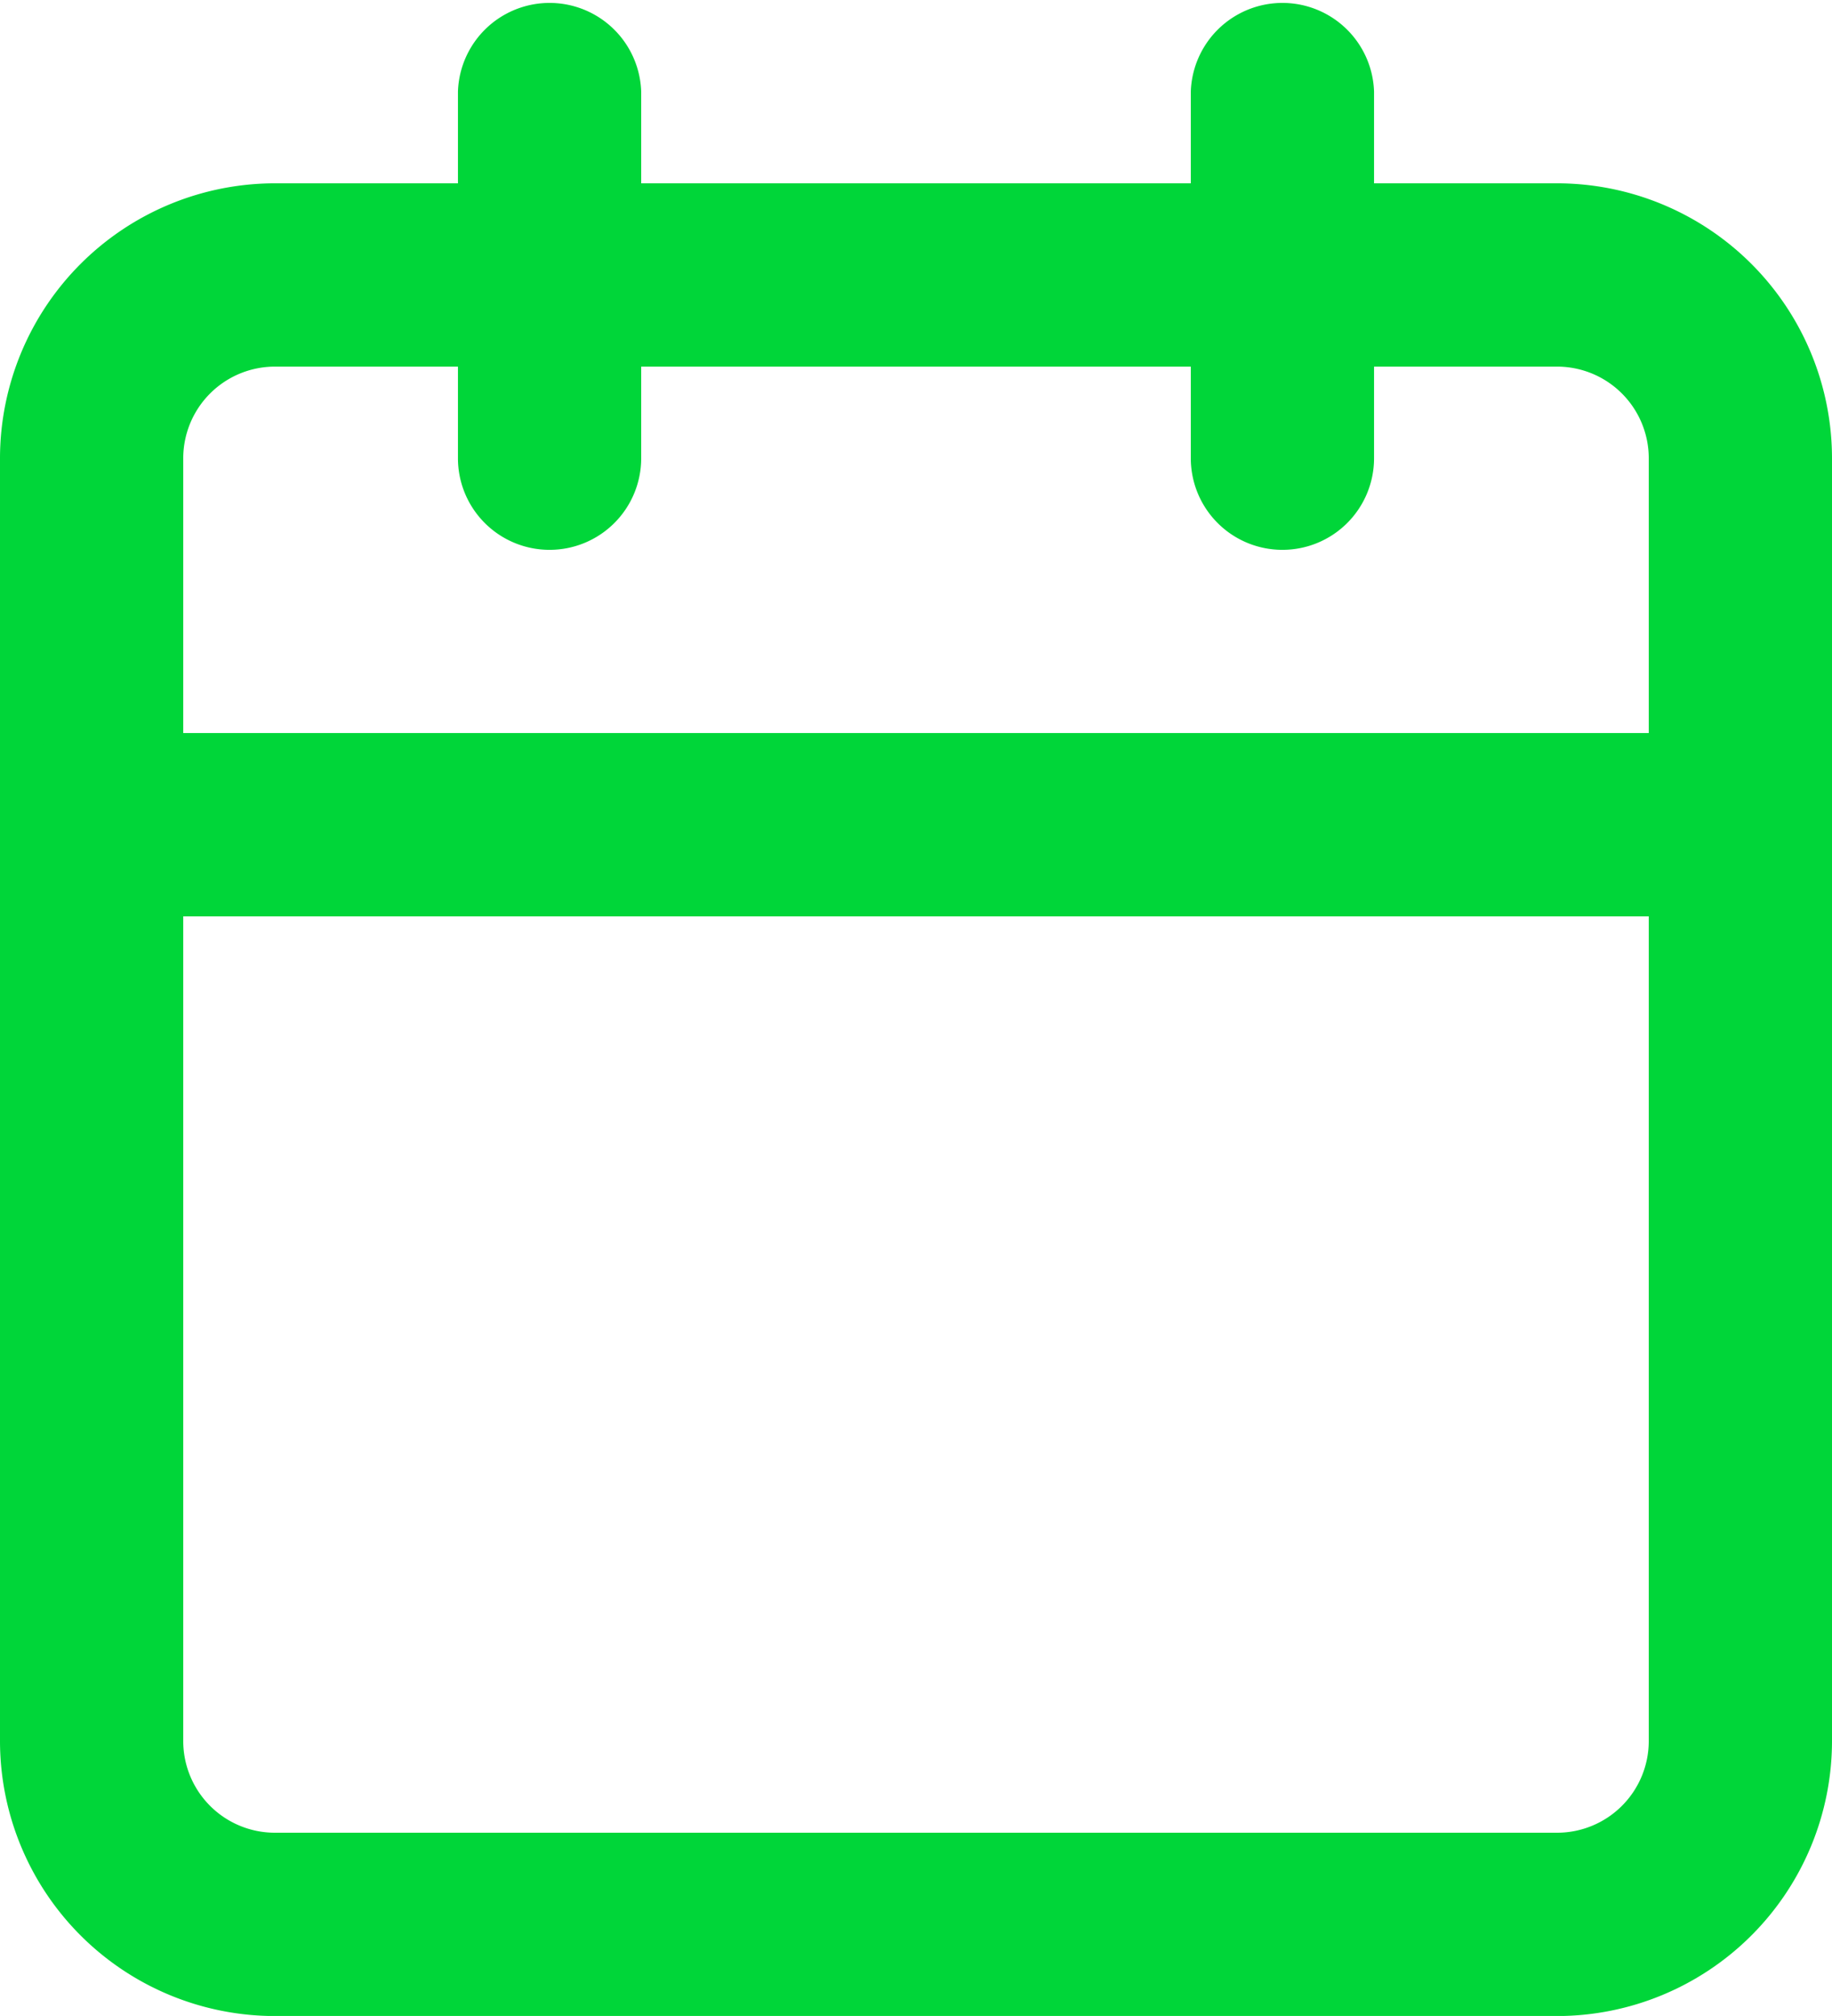
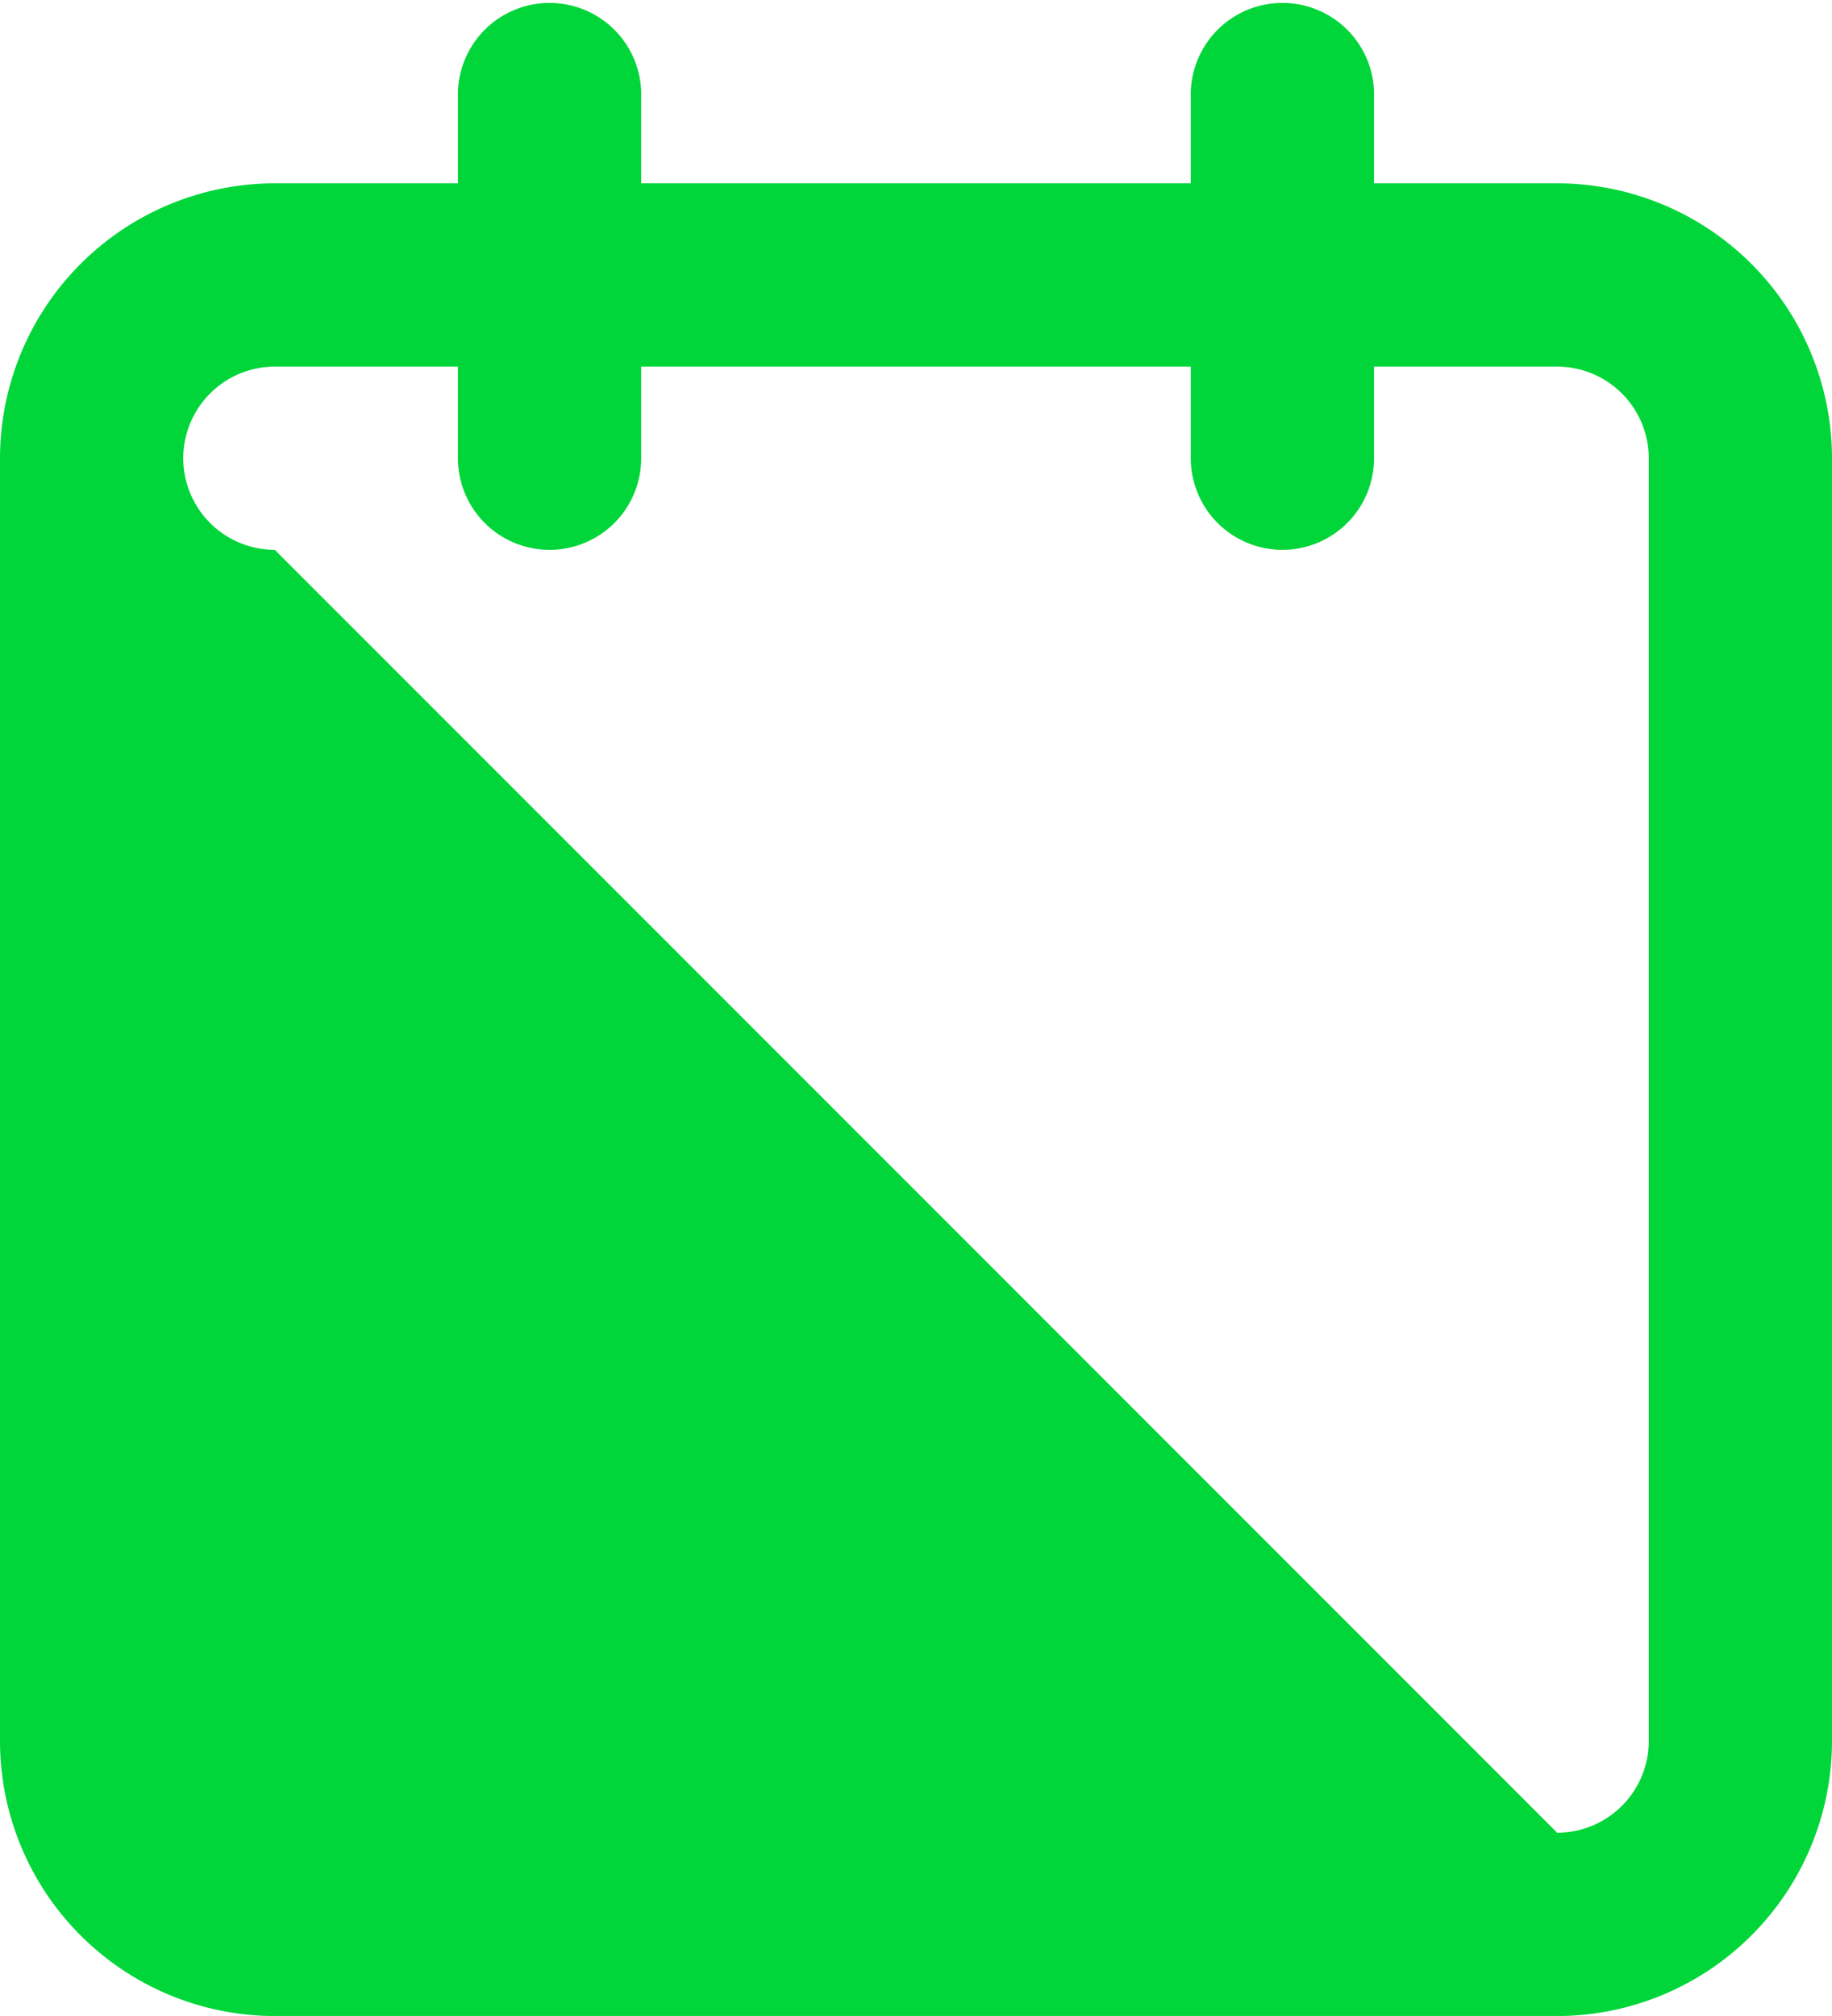
<svg xmlns="http://www.w3.org/2000/svg" width="18.386" height="20.224">
  <g data-name="Icon feather-calendar" fill="#00d639">
-     <path data-name="Tracé 1906" d="M2.758 1.839h12.87a2.761 2.761 0 0 1 2.758 2.758v12.87a2.761 2.761 0 0 1-2.758 2.758H2.758A2.761 2.761 0 0 1 0 17.467V4.597a2.761 2.761 0 0 1 2.758-2.758Zm12.87 16.547a.92.92 0 0 0 .919-.919V4.597a.92.92 0 0 0-.919-.919H2.758a.92.92 0 0 0-.919.919v12.87a.92.92 0 0 0 .919.919Z" />
+     <path data-name="Tracé 1906" d="M2.758 1.839h12.87a2.761 2.761 0 0 1 2.758 2.758v12.87a2.761 2.761 0 0 1-2.758 2.758H2.758A2.761 2.761 0 0 1 0 17.467V4.597a2.761 2.761 0 0 1 2.758-2.758Zm12.87 16.547a.92.92 0 0 0 .919-.919V4.597a.92.92 0 0 0-.919-.919H2.758a.92.92 0 0 0-.919.919a.92.92 0 0 0 .919.919Z" />
    <path data-name="Tracé 1907" d="M12.87 5.516a.919.919 0 0 1-.919-.916V.919a.92.92 0 0 1 1.839 0V4.6a.919.919 0 0 1-.92.916Z" />
    <path data-name="Tracé 1908" d="M5.515 5.516a.919.919 0 0 1-.919-.916V.919a.92.92 0 0 1 1.839 0V4.6a.919.919 0 0 1-.92.916Z" />
-     <path data-name="Tracé 1909" d="M17.466 9.193H.919a.92.92 0 1 1 0-1.839h16.547a.92.92 0 0 1 0 1.839Z" />
  </g>
</svg>